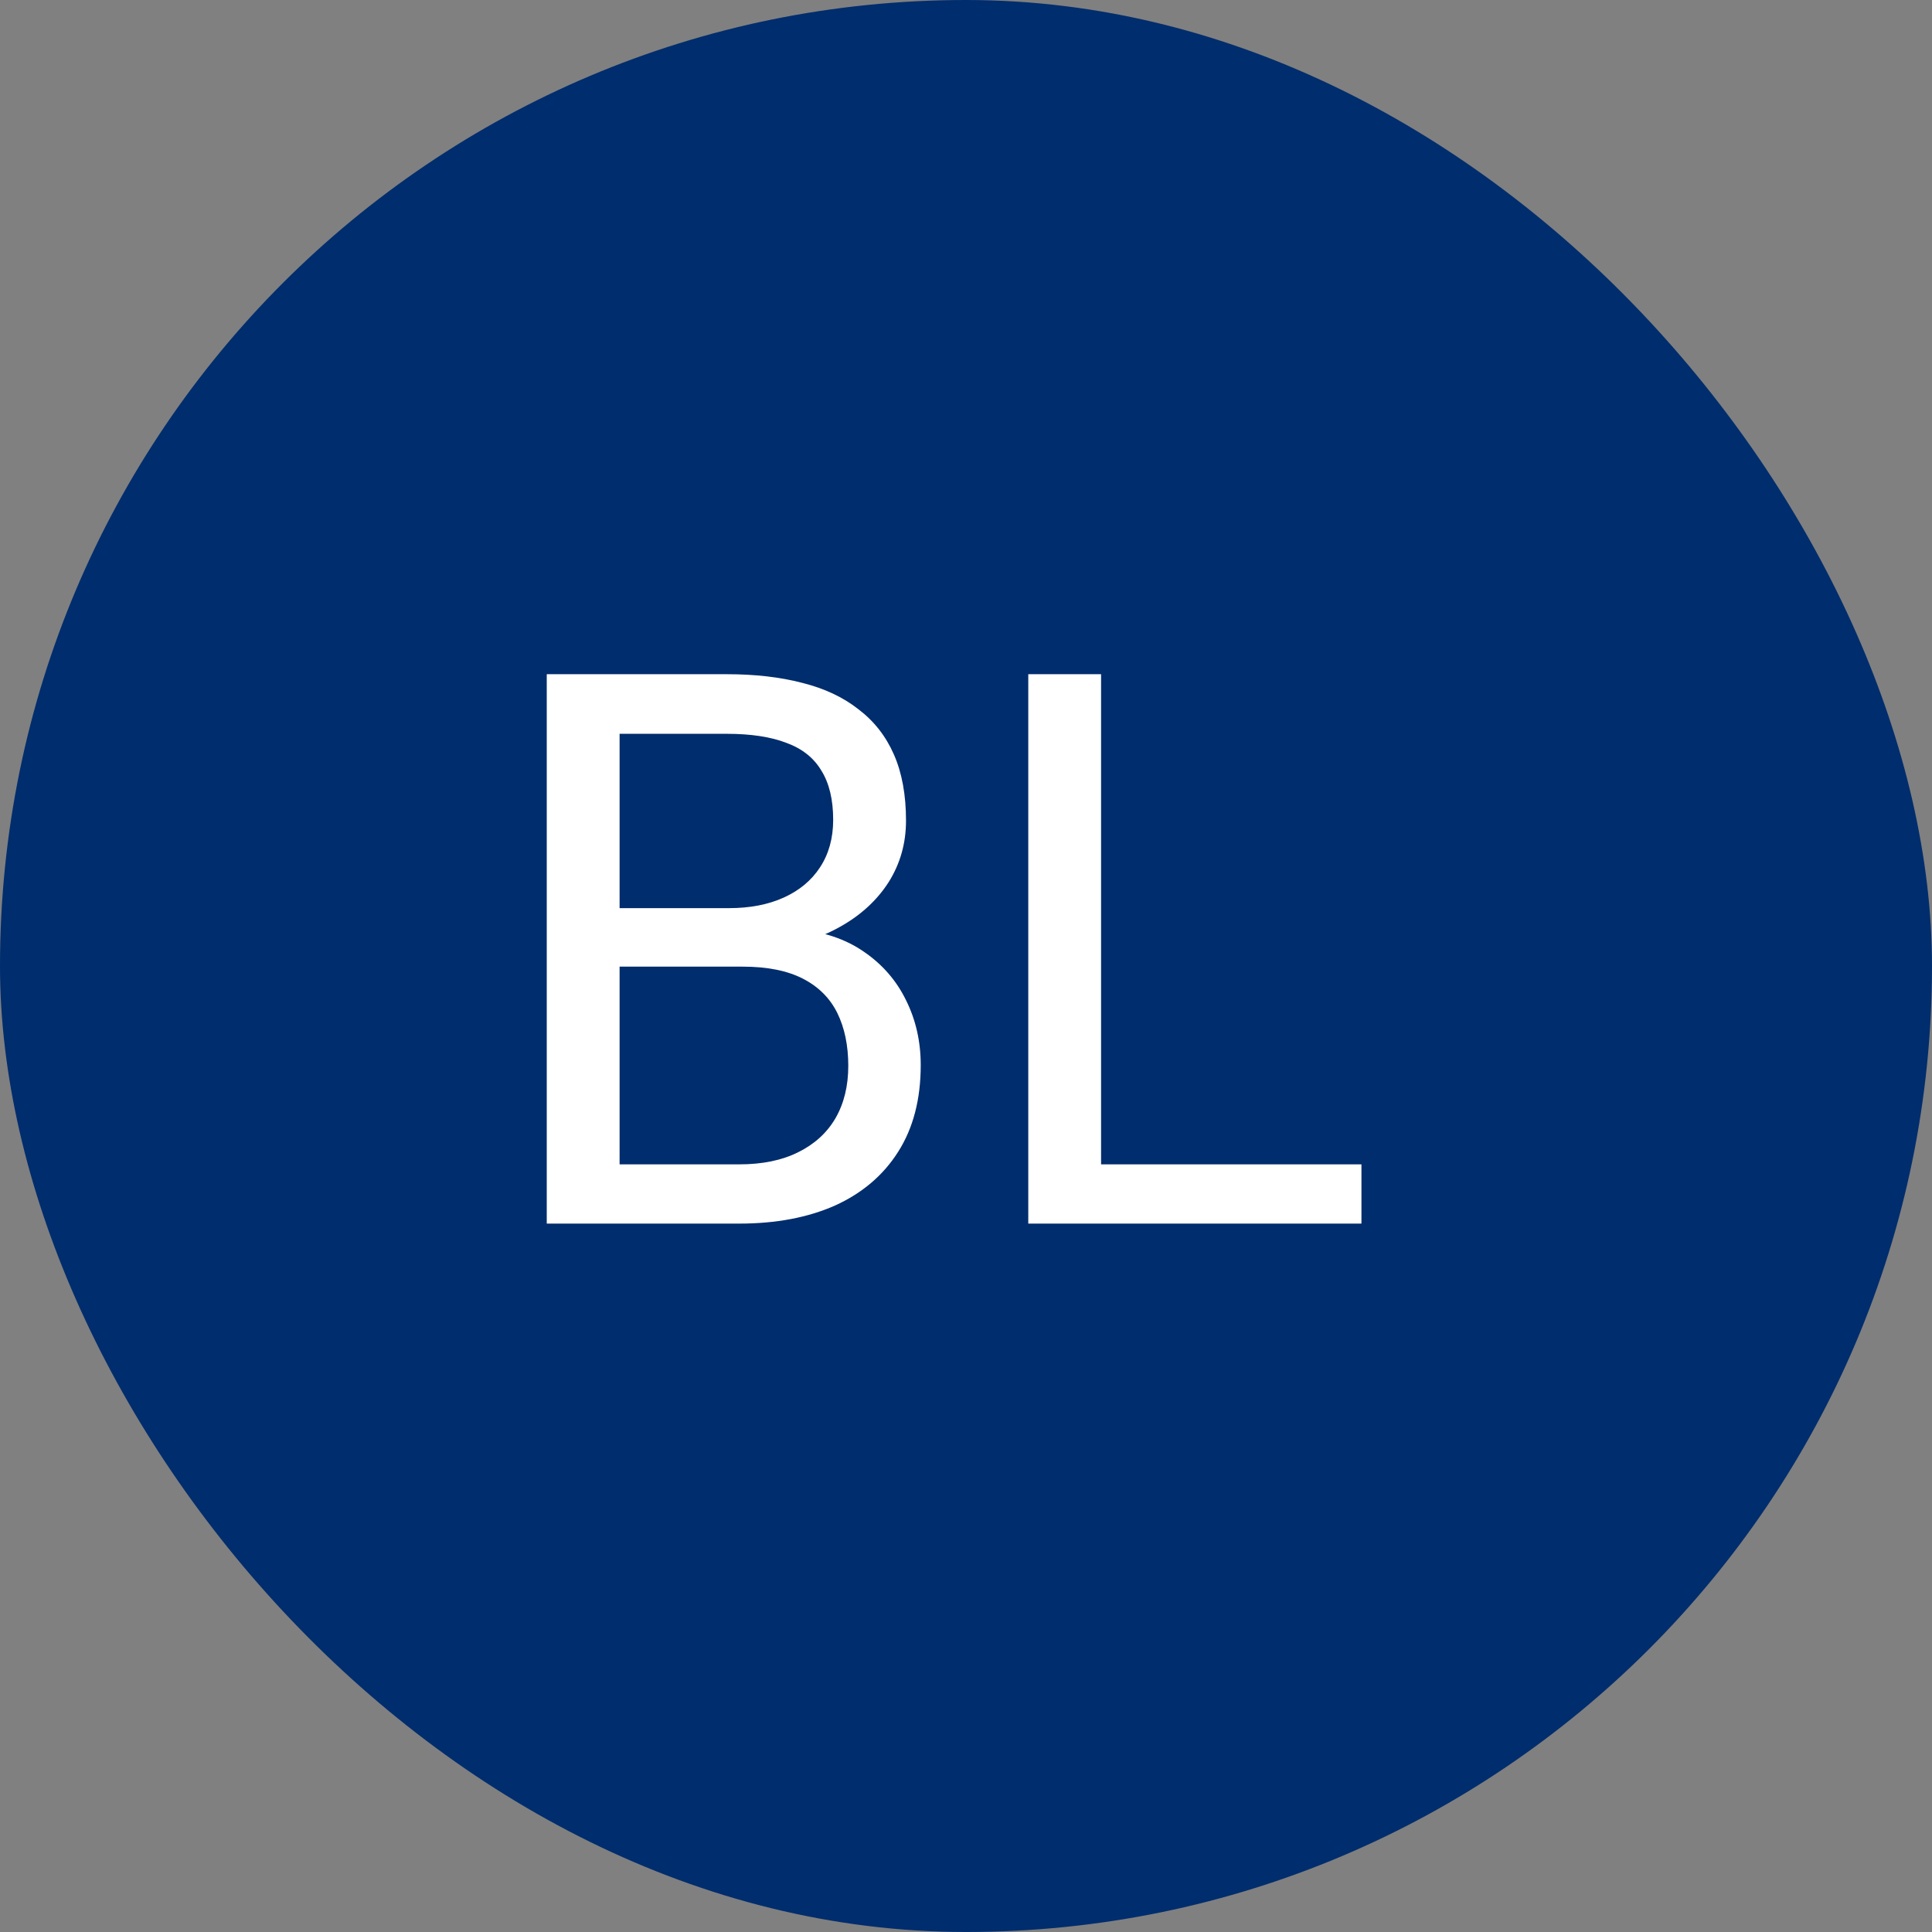
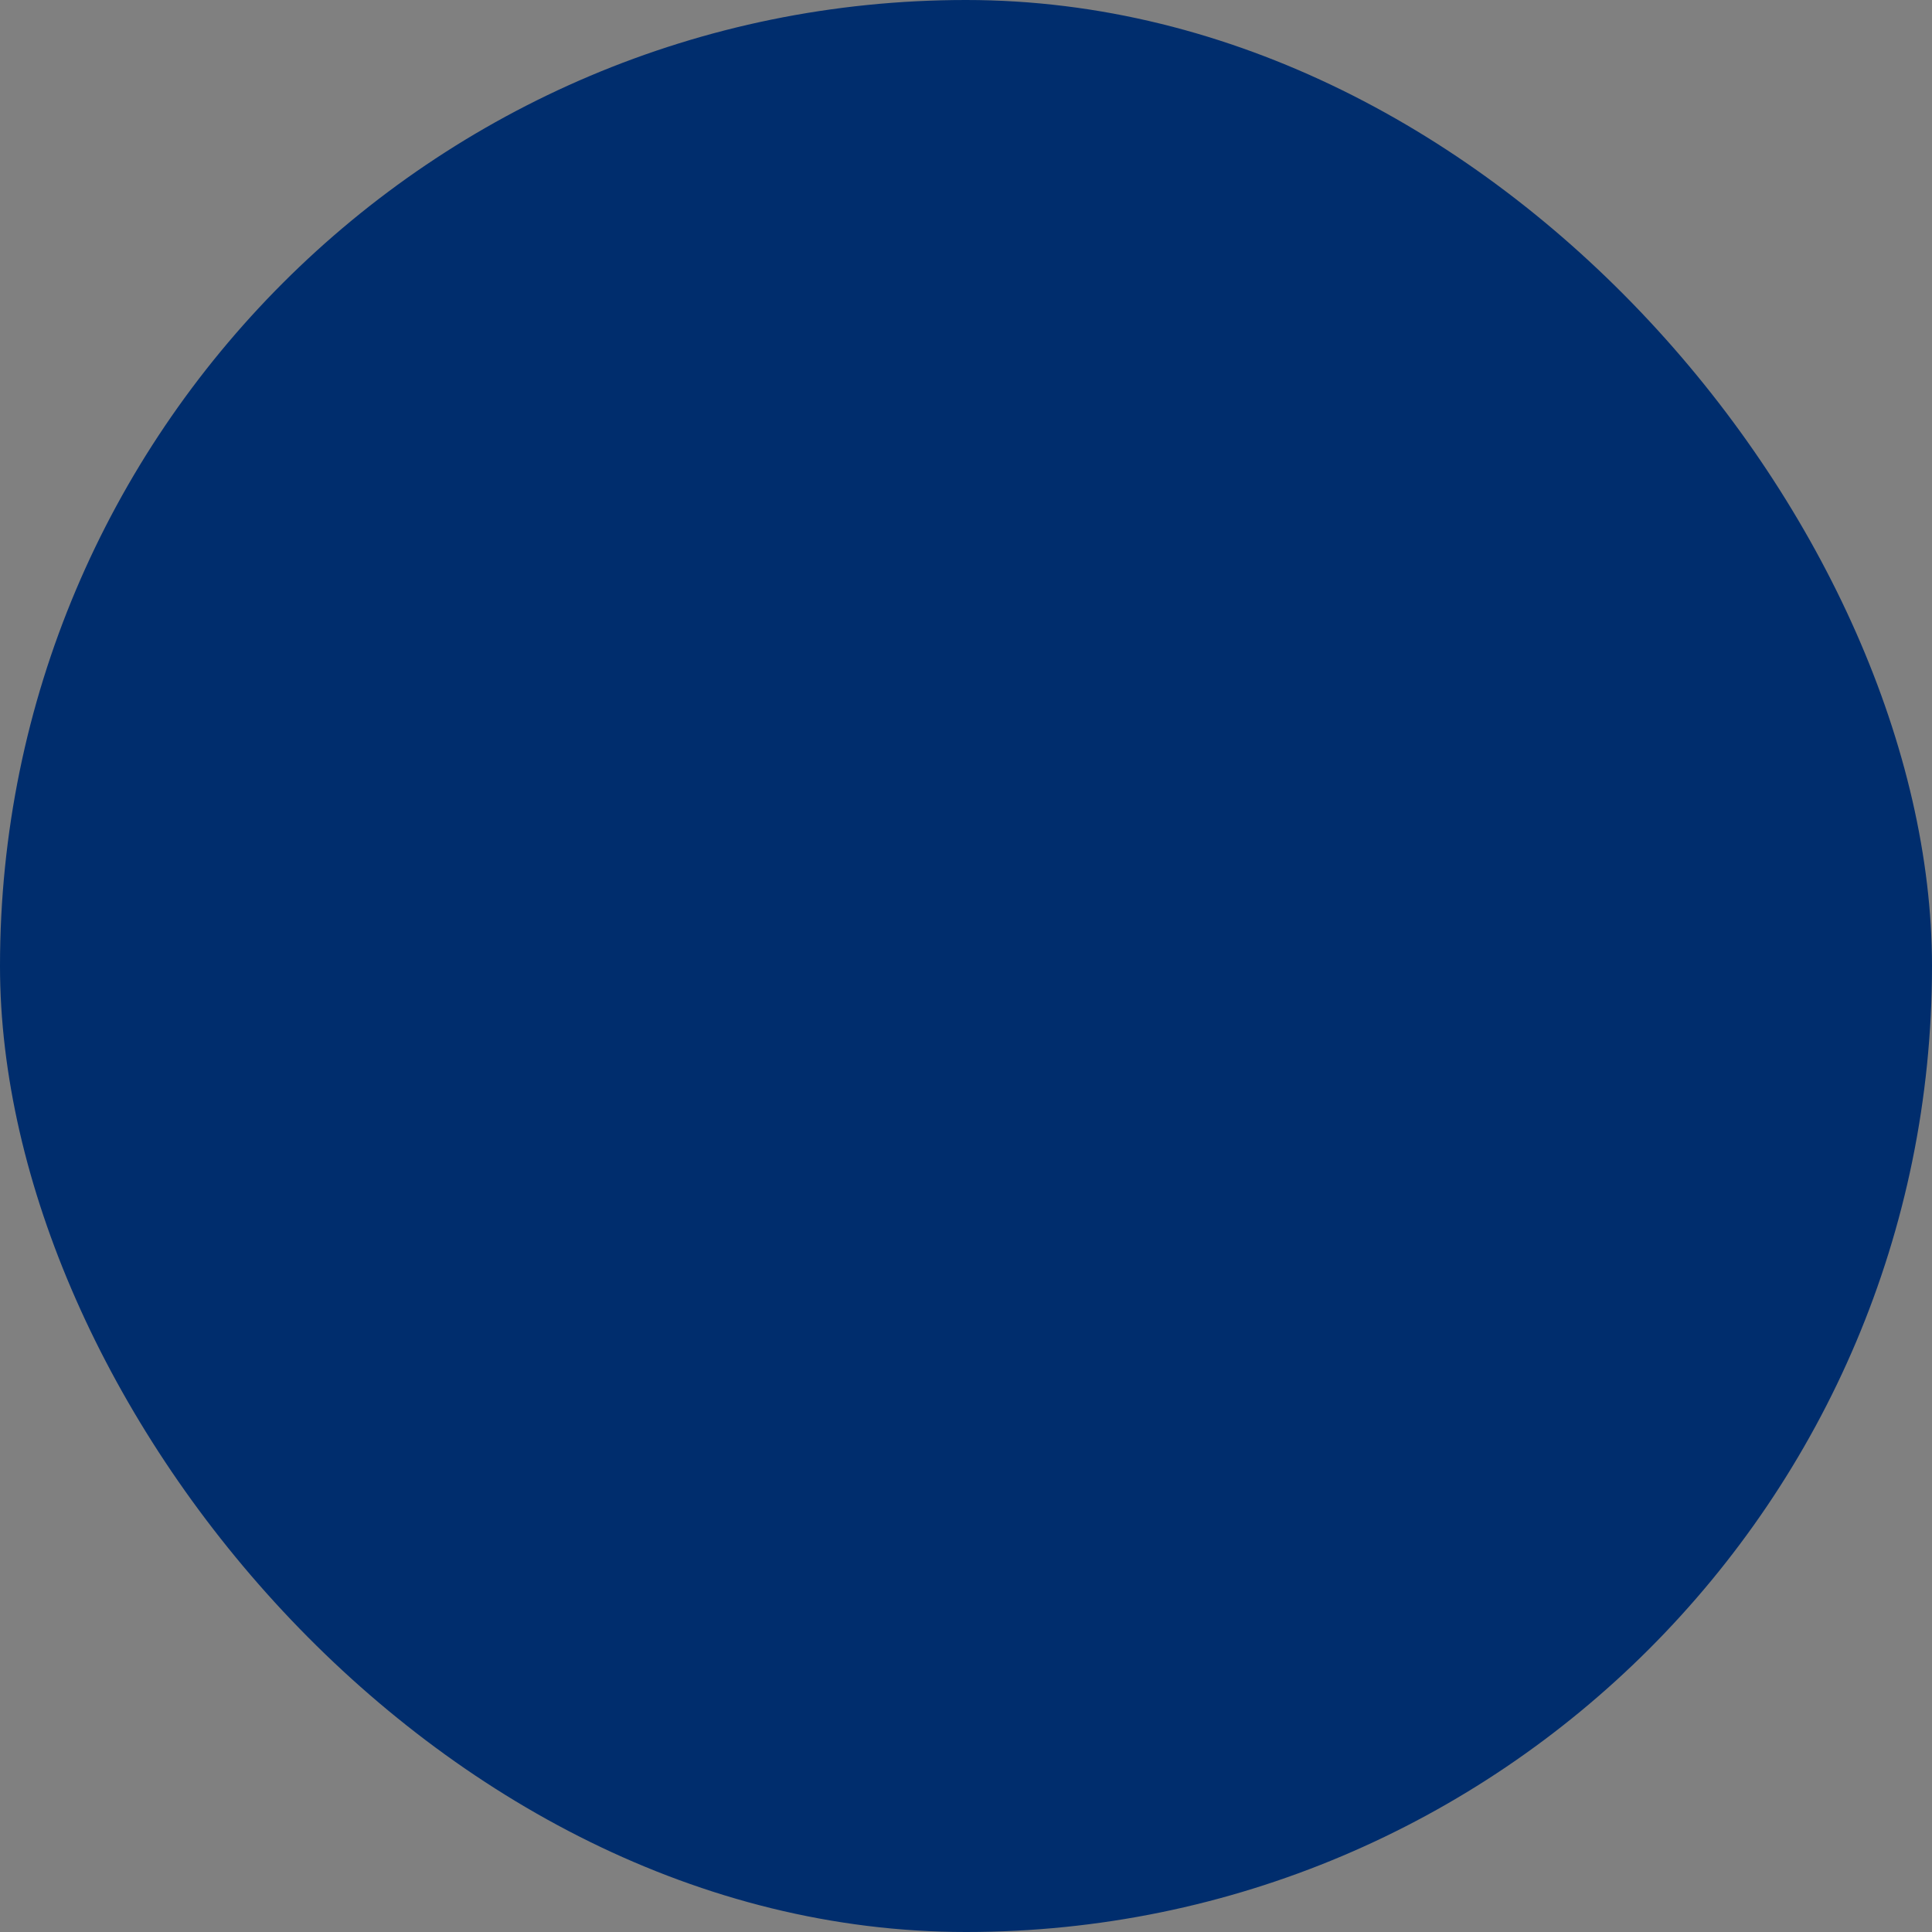
<svg xmlns="http://www.w3.org/2000/svg" width="60" height="60" viewBox="0 0 60 60" fill="none">
  <rect x="0" y="0" width="60" height="60" fill="#808080" stroke="none" />
  <rect width="60" height="60" rx="30" fill="#002D6D" />
-   <path d="M23.062 30.02H18.738L18.715 28.203H22.641C23.289 28.203 23.855 28.094 24.34 27.875C24.824 27.656 25.199 27.344 25.465 26.938C25.738 26.523 25.875 26.031 25.875 25.461C25.875 24.836 25.754 24.328 25.512 23.938C25.277 23.539 24.914 23.25 24.422 23.07C23.938 22.883 23.32 22.789 22.57 22.789H19.242V38H16.98V20.938H22.57C23.445 20.938 24.227 21.027 24.914 21.207C25.602 21.379 26.184 21.652 26.66 22.027C27.145 22.395 27.512 22.863 27.762 23.434C28.012 24.004 28.137 24.688 28.137 25.484C28.137 26.188 27.957 26.824 27.598 27.395C27.238 27.957 26.738 28.418 26.098 28.777C25.465 29.137 24.723 29.367 23.871 29.469L23.062 30.02ZM22.957 38H17.848L19.125 36.16H22.957C23.676 36.16 24.285 36.035 24.785 35.785C25.293 35.535 25.68 35.184 25.945 34.73C26.211 34.27 26.344 33.727 26.344 33.102C26.344 32.469 26.23 31.922 26.004 31.461C25.777 31 25.422 30.645 24.938 30.395C24.453 30.145 23.828 30.02 23.062 30.02H19.84L19.863 28.203H24.27L24.75 28.859C25.57 28.93 26.266 29.164 26.836 29.562C27.406 29.953 27.84 30.453 28.137 31.062C28.441 31.672 28.594 32.344 28.594 33.078C28.594 34.141 28.359 35.039 27.891 35.773C27.43 36.5 26.777 37.055 25.934 37.438C25.09 37.812 24.098 38 22.957 38ZM42.281 36.16V38H33.75V36.16H42.281ZM34.195 20.938V38H31.934V20.938H34.195Z" fill="white" />
</svg>